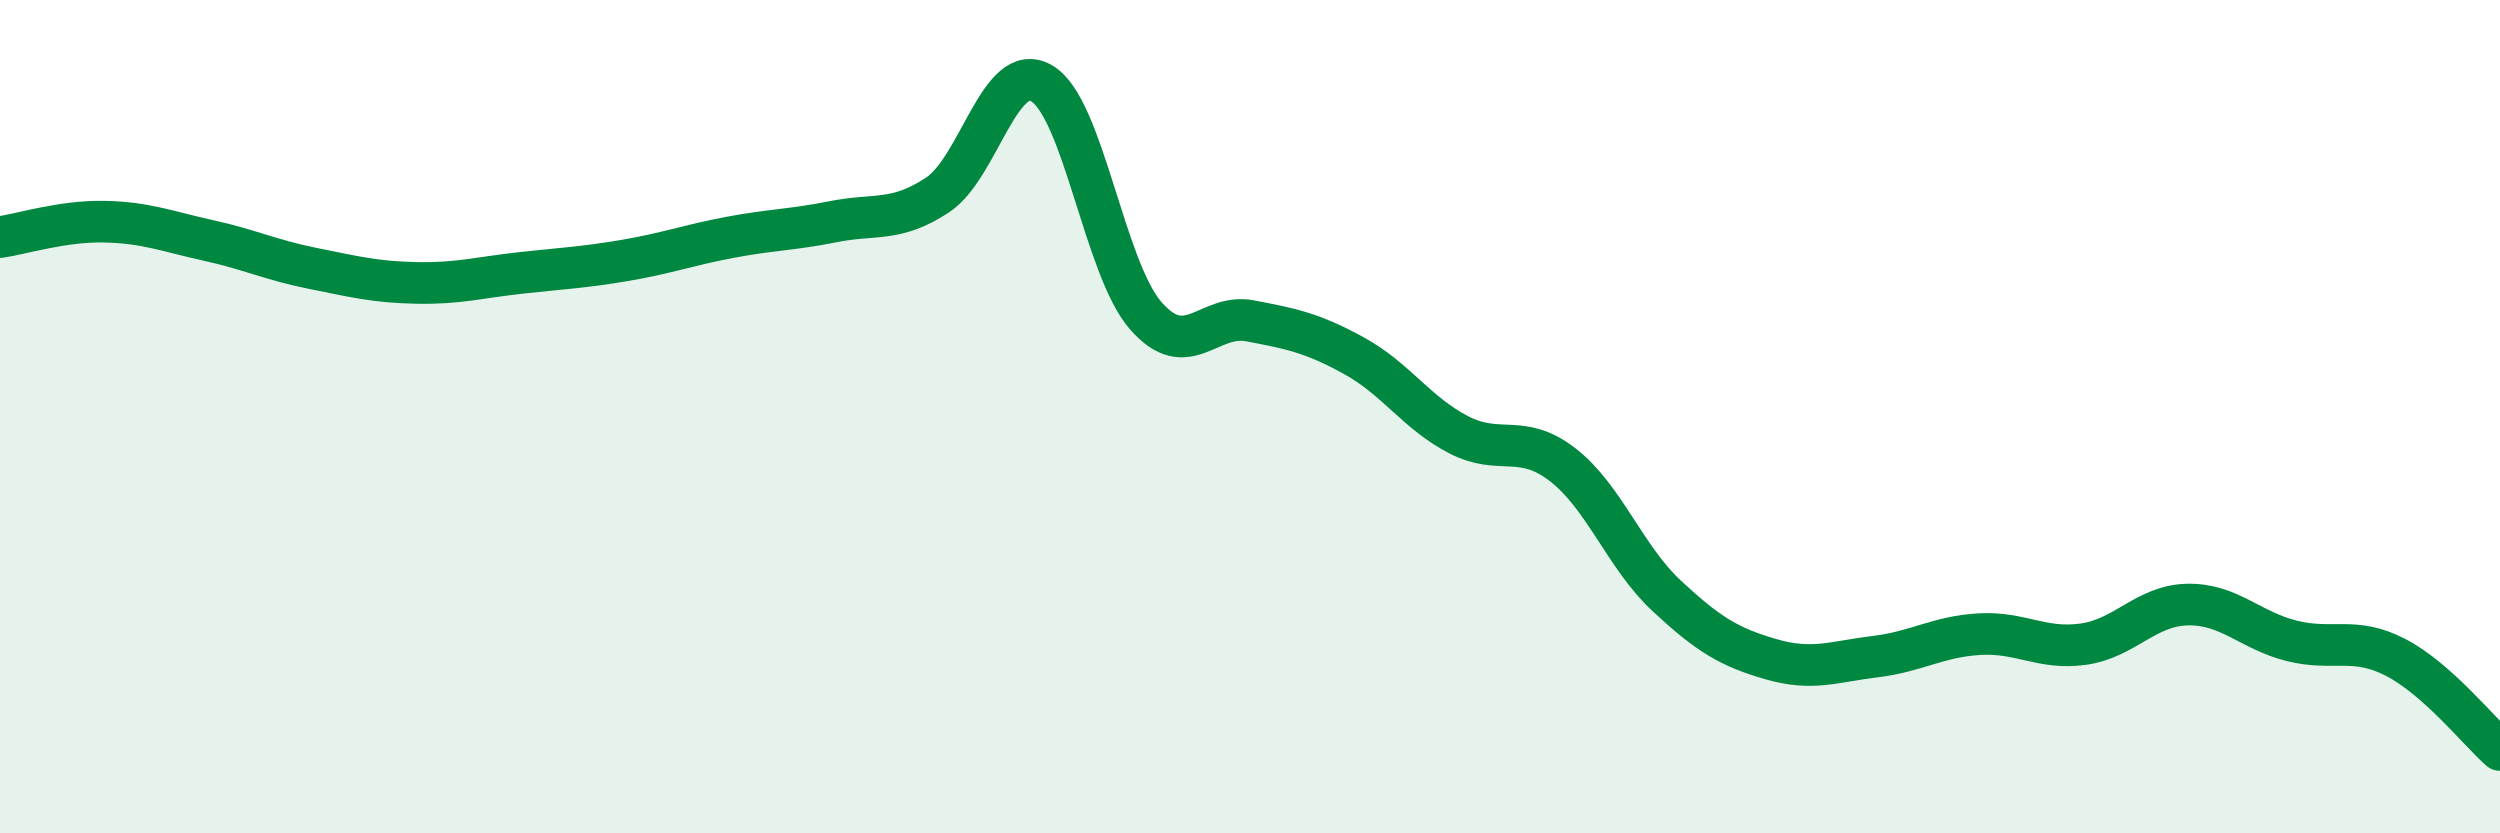
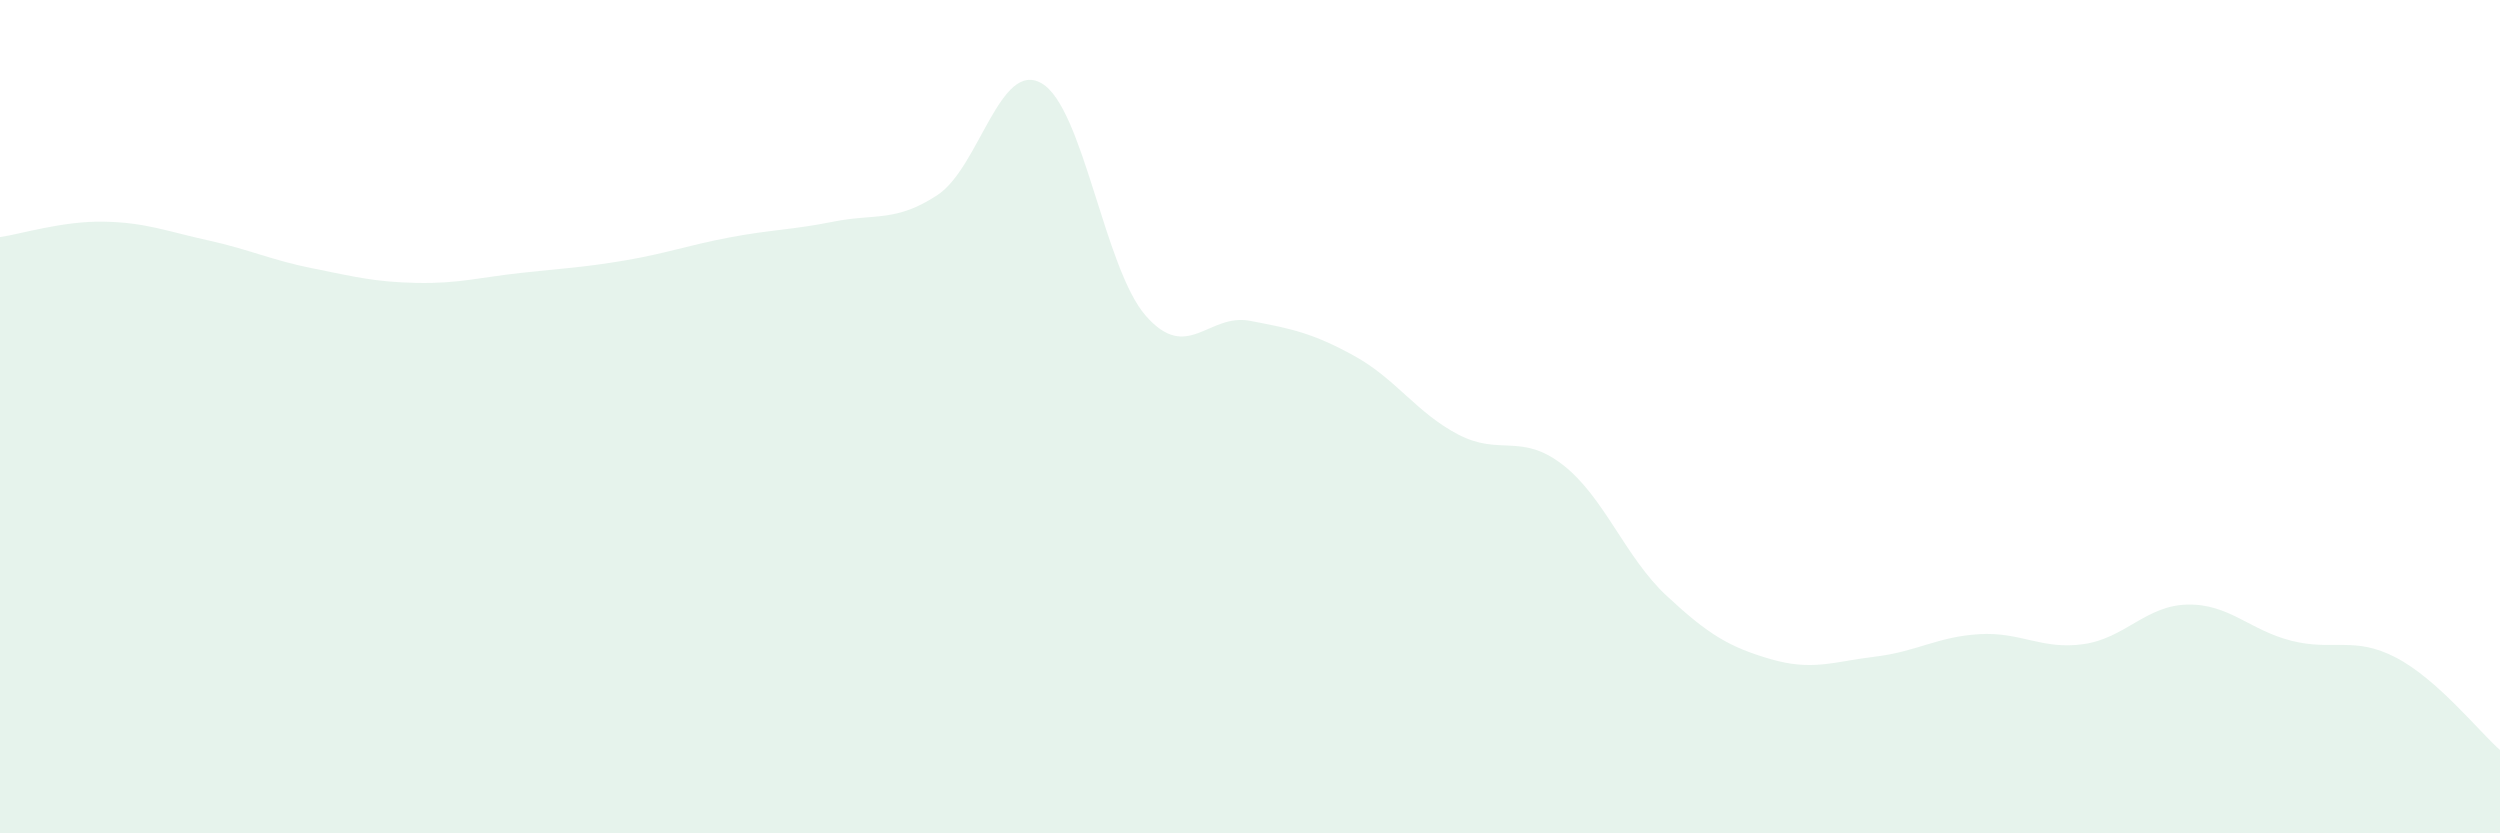
<svg xmlns="http://www.w3.org/2000/svg" width="60" height="20" viewBox="0 0 60 20">
  <path d="M 0,5.69 C 0.5,5.62 1.5,5.3 2.5,5.32 C 3.5,5.34 4,5.55 5,5.77 C 6,5.99 6.5,6.24 7.5,6.44 C 8.5,6.64 9,6.77 10,6.79 C 11,6.81 11.5,6.66 12.5,6.55 C 13.5,6.44 14,6.42 15,6.25 C 16,6.08 16.5,5.89 17.5,5.7 C 18.5,5.51 19,5.52 20,5.32 C 21,5.12 21.5,5.34 22.5,4.68 C 23.5,4.02 24,1.42 25,2 C 26,2.58 26.5,6.44 27.5,7.58 C 28.5,8.72 29,7.51 30,7.7 C 31,7.89 31.5,7.99 32.5,8.54 C 33.5,9.09 34,9.91 35,10.43 C 36,10.95 36.5,10.38 37.5,11.15 C 38.5,11.92 39,13.37 40,14.3 C 41,15.23 41.5,15.53 42.5,15.82 C 43.5,16.11 44,15.88 45,15.76 C 46,15.64 46.5,15.28 47.5,15.22 C 48.5,15.16 49,15.6 50,15.46 C 51,15.32 51.5,14.53 52.5,14.51 C 53.5,14.49 54,15.13 55,15.38 C 56,15.63 56.5,15.26 57.5,15.78 C 58.5,16.3 59.5,17.56 60,18L60 20L0 20Z" fill="#008740" opacity="0.1" stroke-linecap="round" stroke-linejoin="round" />
-   <path d="M 0,5.69 C 0.5,5.62 1.5,5.3 2.5,5.32 C 3.5,5.34 4,5.55 5,5.77 C 6,5.99 6.5,6.24 7.5,6.44 C 8.5,6.64 9,6.77 10,6.79 C 11,6.81 11.5,6.66 12.5,6.55 C 13.5,6.44 14,6.42 15,6.25 C 16,6.08 16.5,5.89 17.5,5.7 C 18.5,5.51 19,5.52 20,5.32 C 21,5.12 21.5,5.34 22.5,4.68 C 23.5,4.02 24,1.42 25,2 C 26,2.58 26.5,6.44 27.5,7.58 C 28.5,8.72 29,7.51 30,7.7 C 31,7.89 31.5,7.99 32.5,8.54 C 33.5,9.09 34,9.91 35,10.43 C 36,10.95 36.5,10.38 37.5,11.15 C 38.5,11.92 39,13.37 40,14.3 C 41,15.23 41.5,15.53 42.5,15.82 C 43.5,16.11 44,15.88 45,15.76 C 46,15.64 46.5,15.28 47.5,15.22 C 48.5,15.16 49,15.6 50,15.46 C 51,15.32 51.5,14.53 52.5,14.51 C 53.5,14.49 54,15.13 55,15.38 C 56,15.63 56.5,15.26 57.5,15.78 C 58.5,16.3 59.5,17.56 60,18" stroke="#008740" stroke-width="1" fill="none" stroke-linecap="round" stroke-linejoin="round" />
</svg>